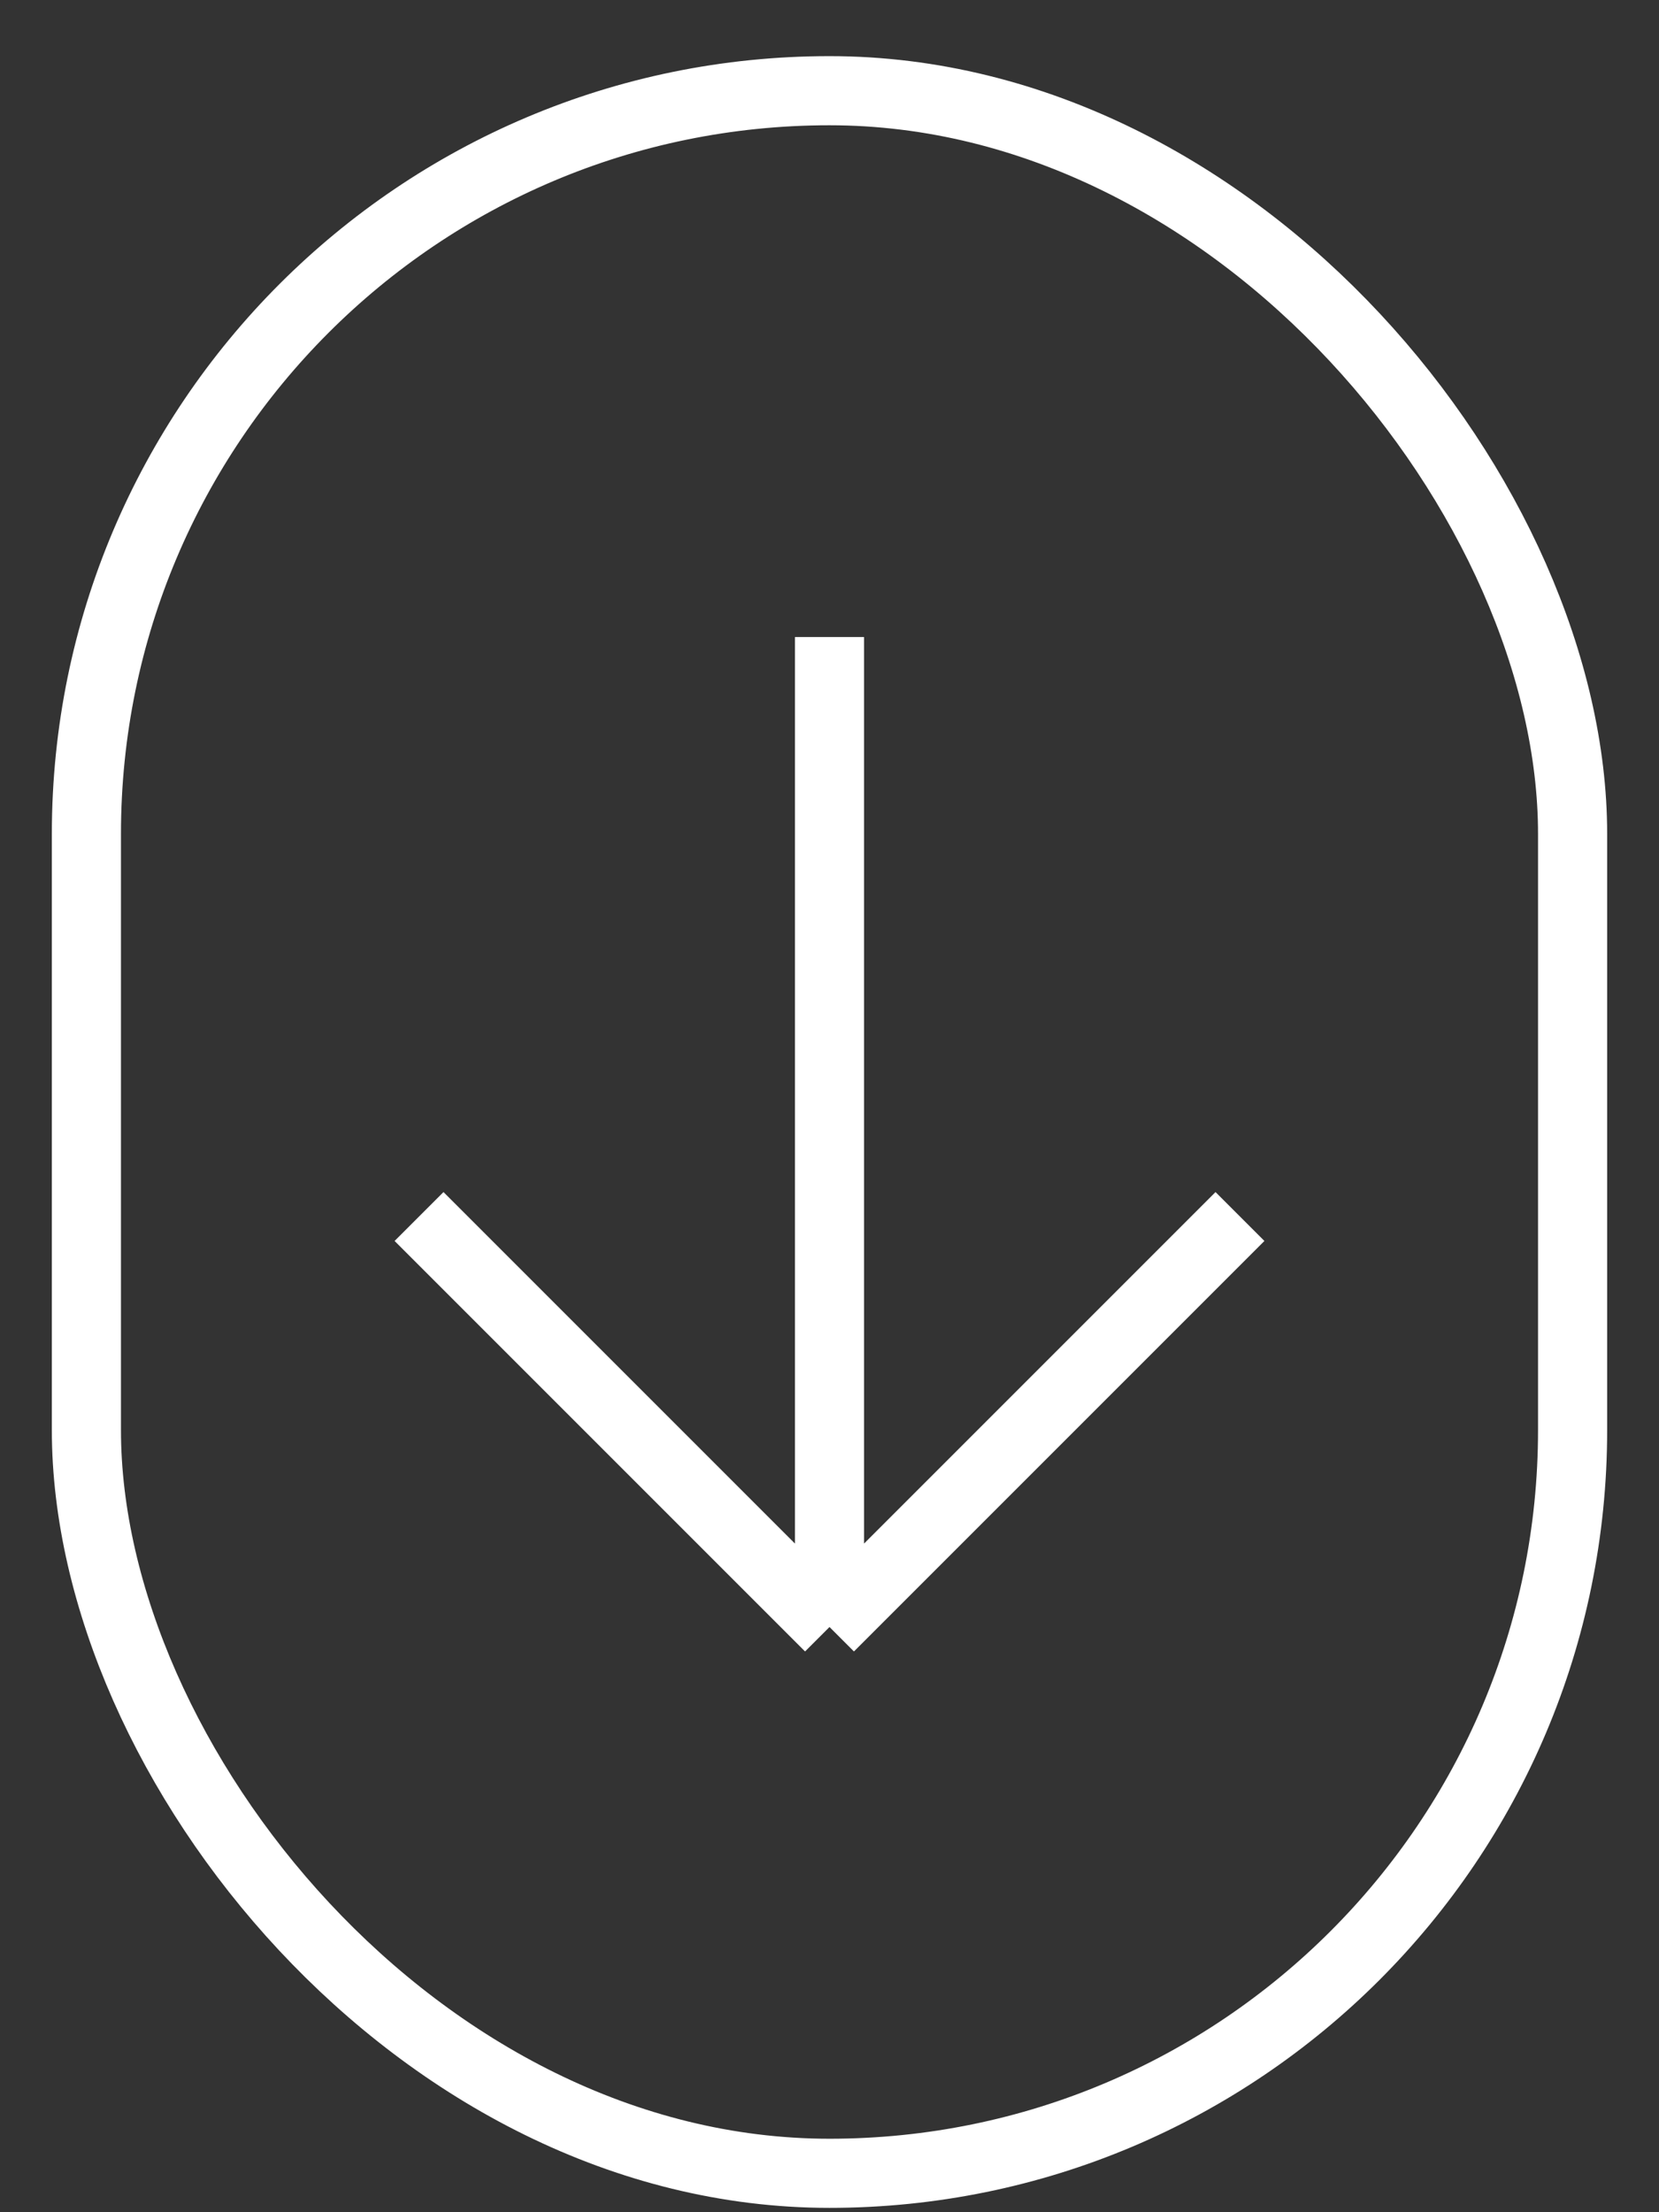
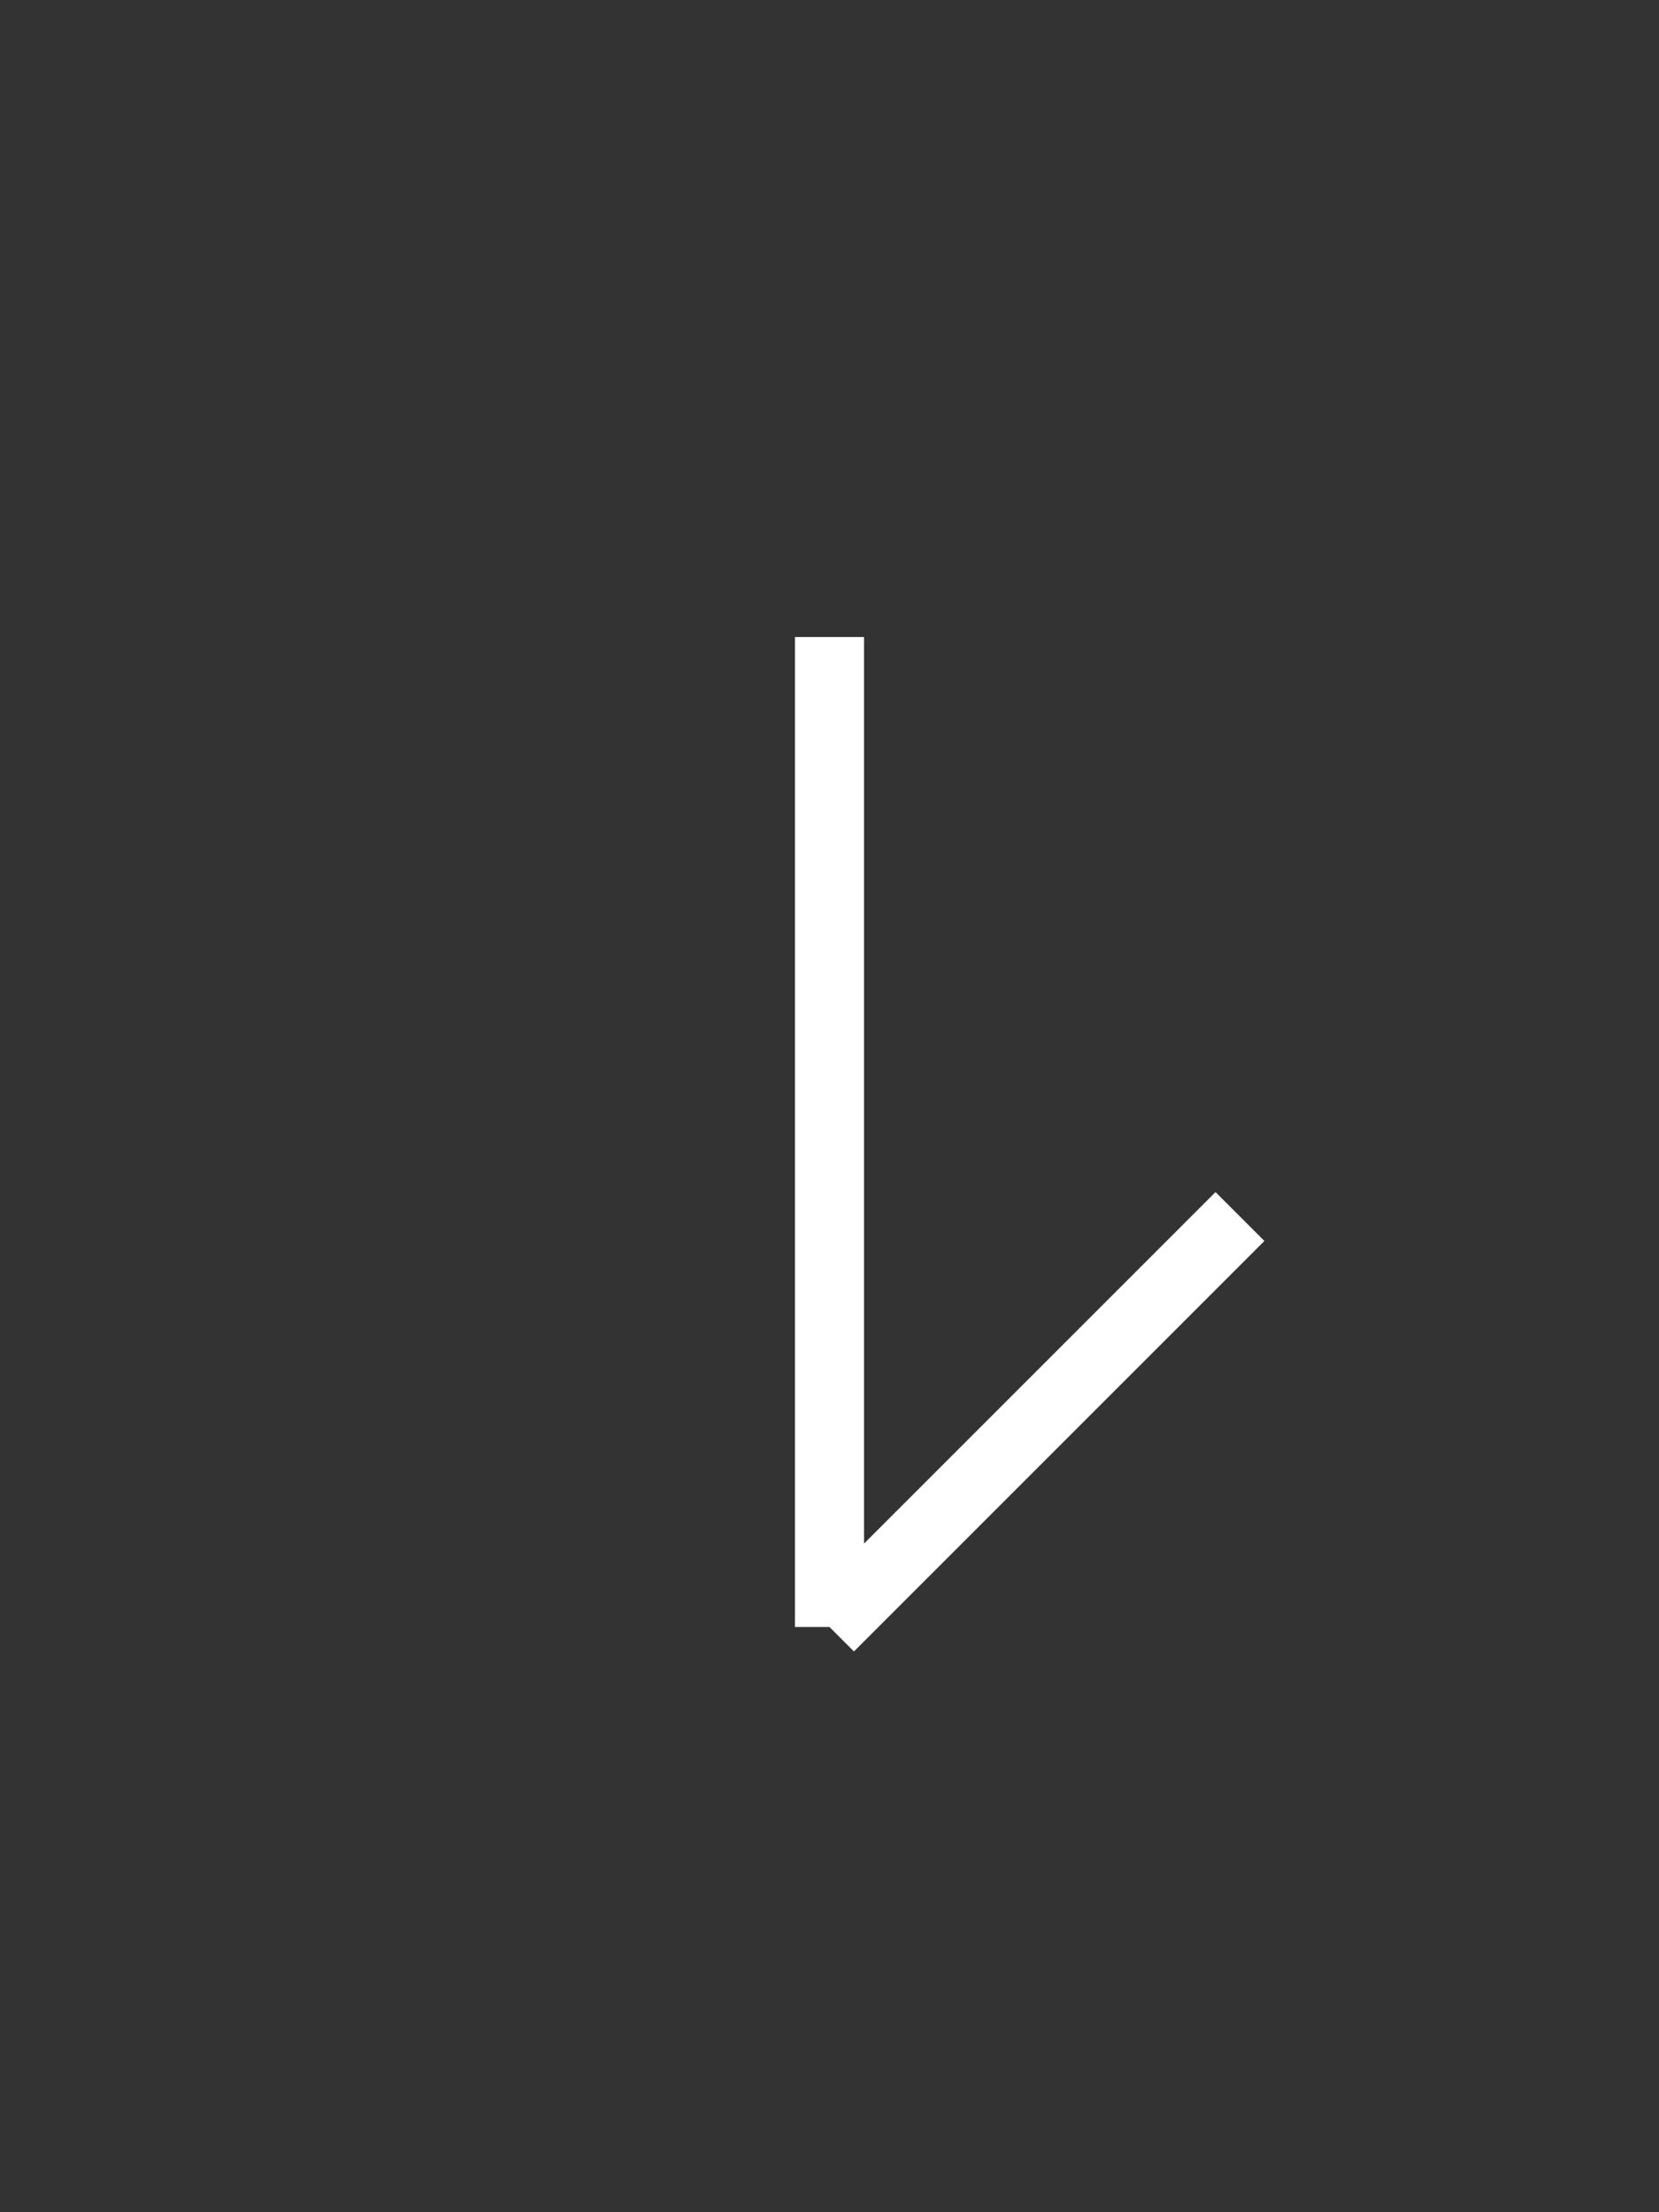
<svg xmlns="http://www.w3.org/2000/svg" width="24" height="32" viewBox="0 0 24 32" fill="none">
  <rect x="0" y="0" width="24" height="32" fill="#333333" stroke="none" />
-   <path d="M12 9.215V23.535M12 23.535L17.938 17.597M12 23.535L6.062 17.597" stroke="white" />
-   <rect x="1.25" y="1.312" width="21.5" height="30.125" rx="10.75" stroke="white" />
+   <path d="M12 9.215V23.535M12 23.535L17.938 17.597M12 23.535" stroke="white" />
</svg>